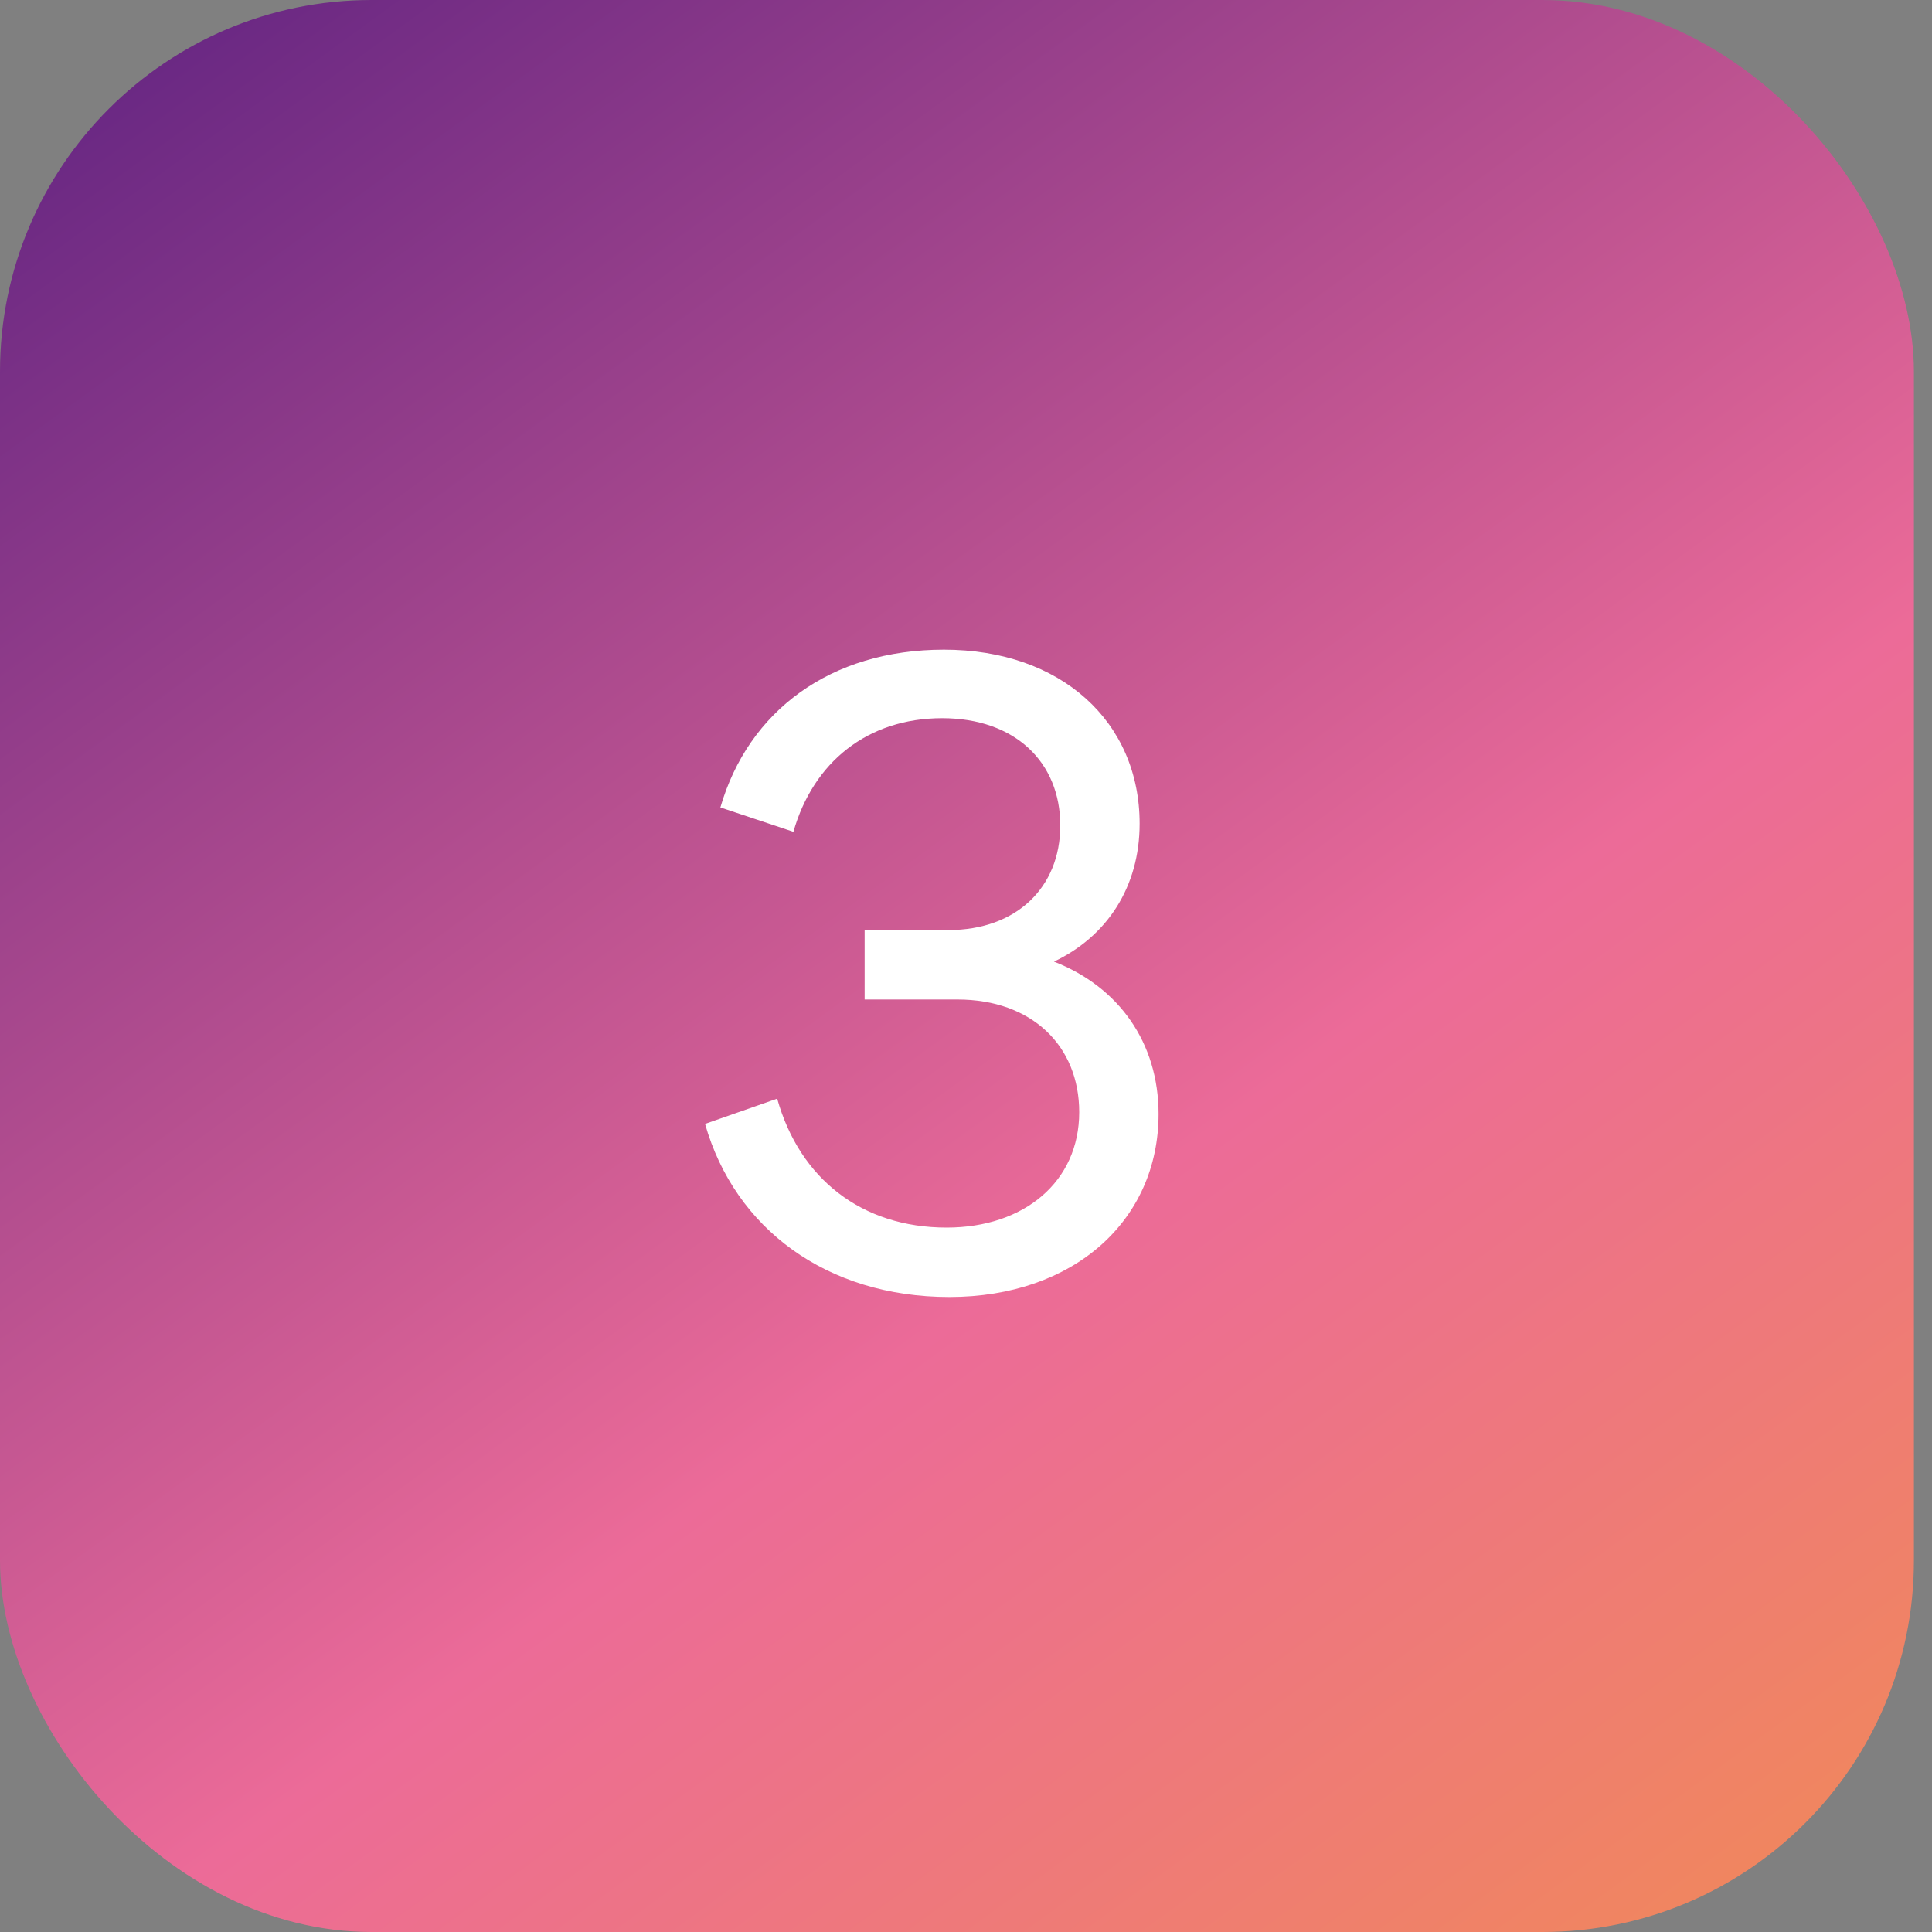
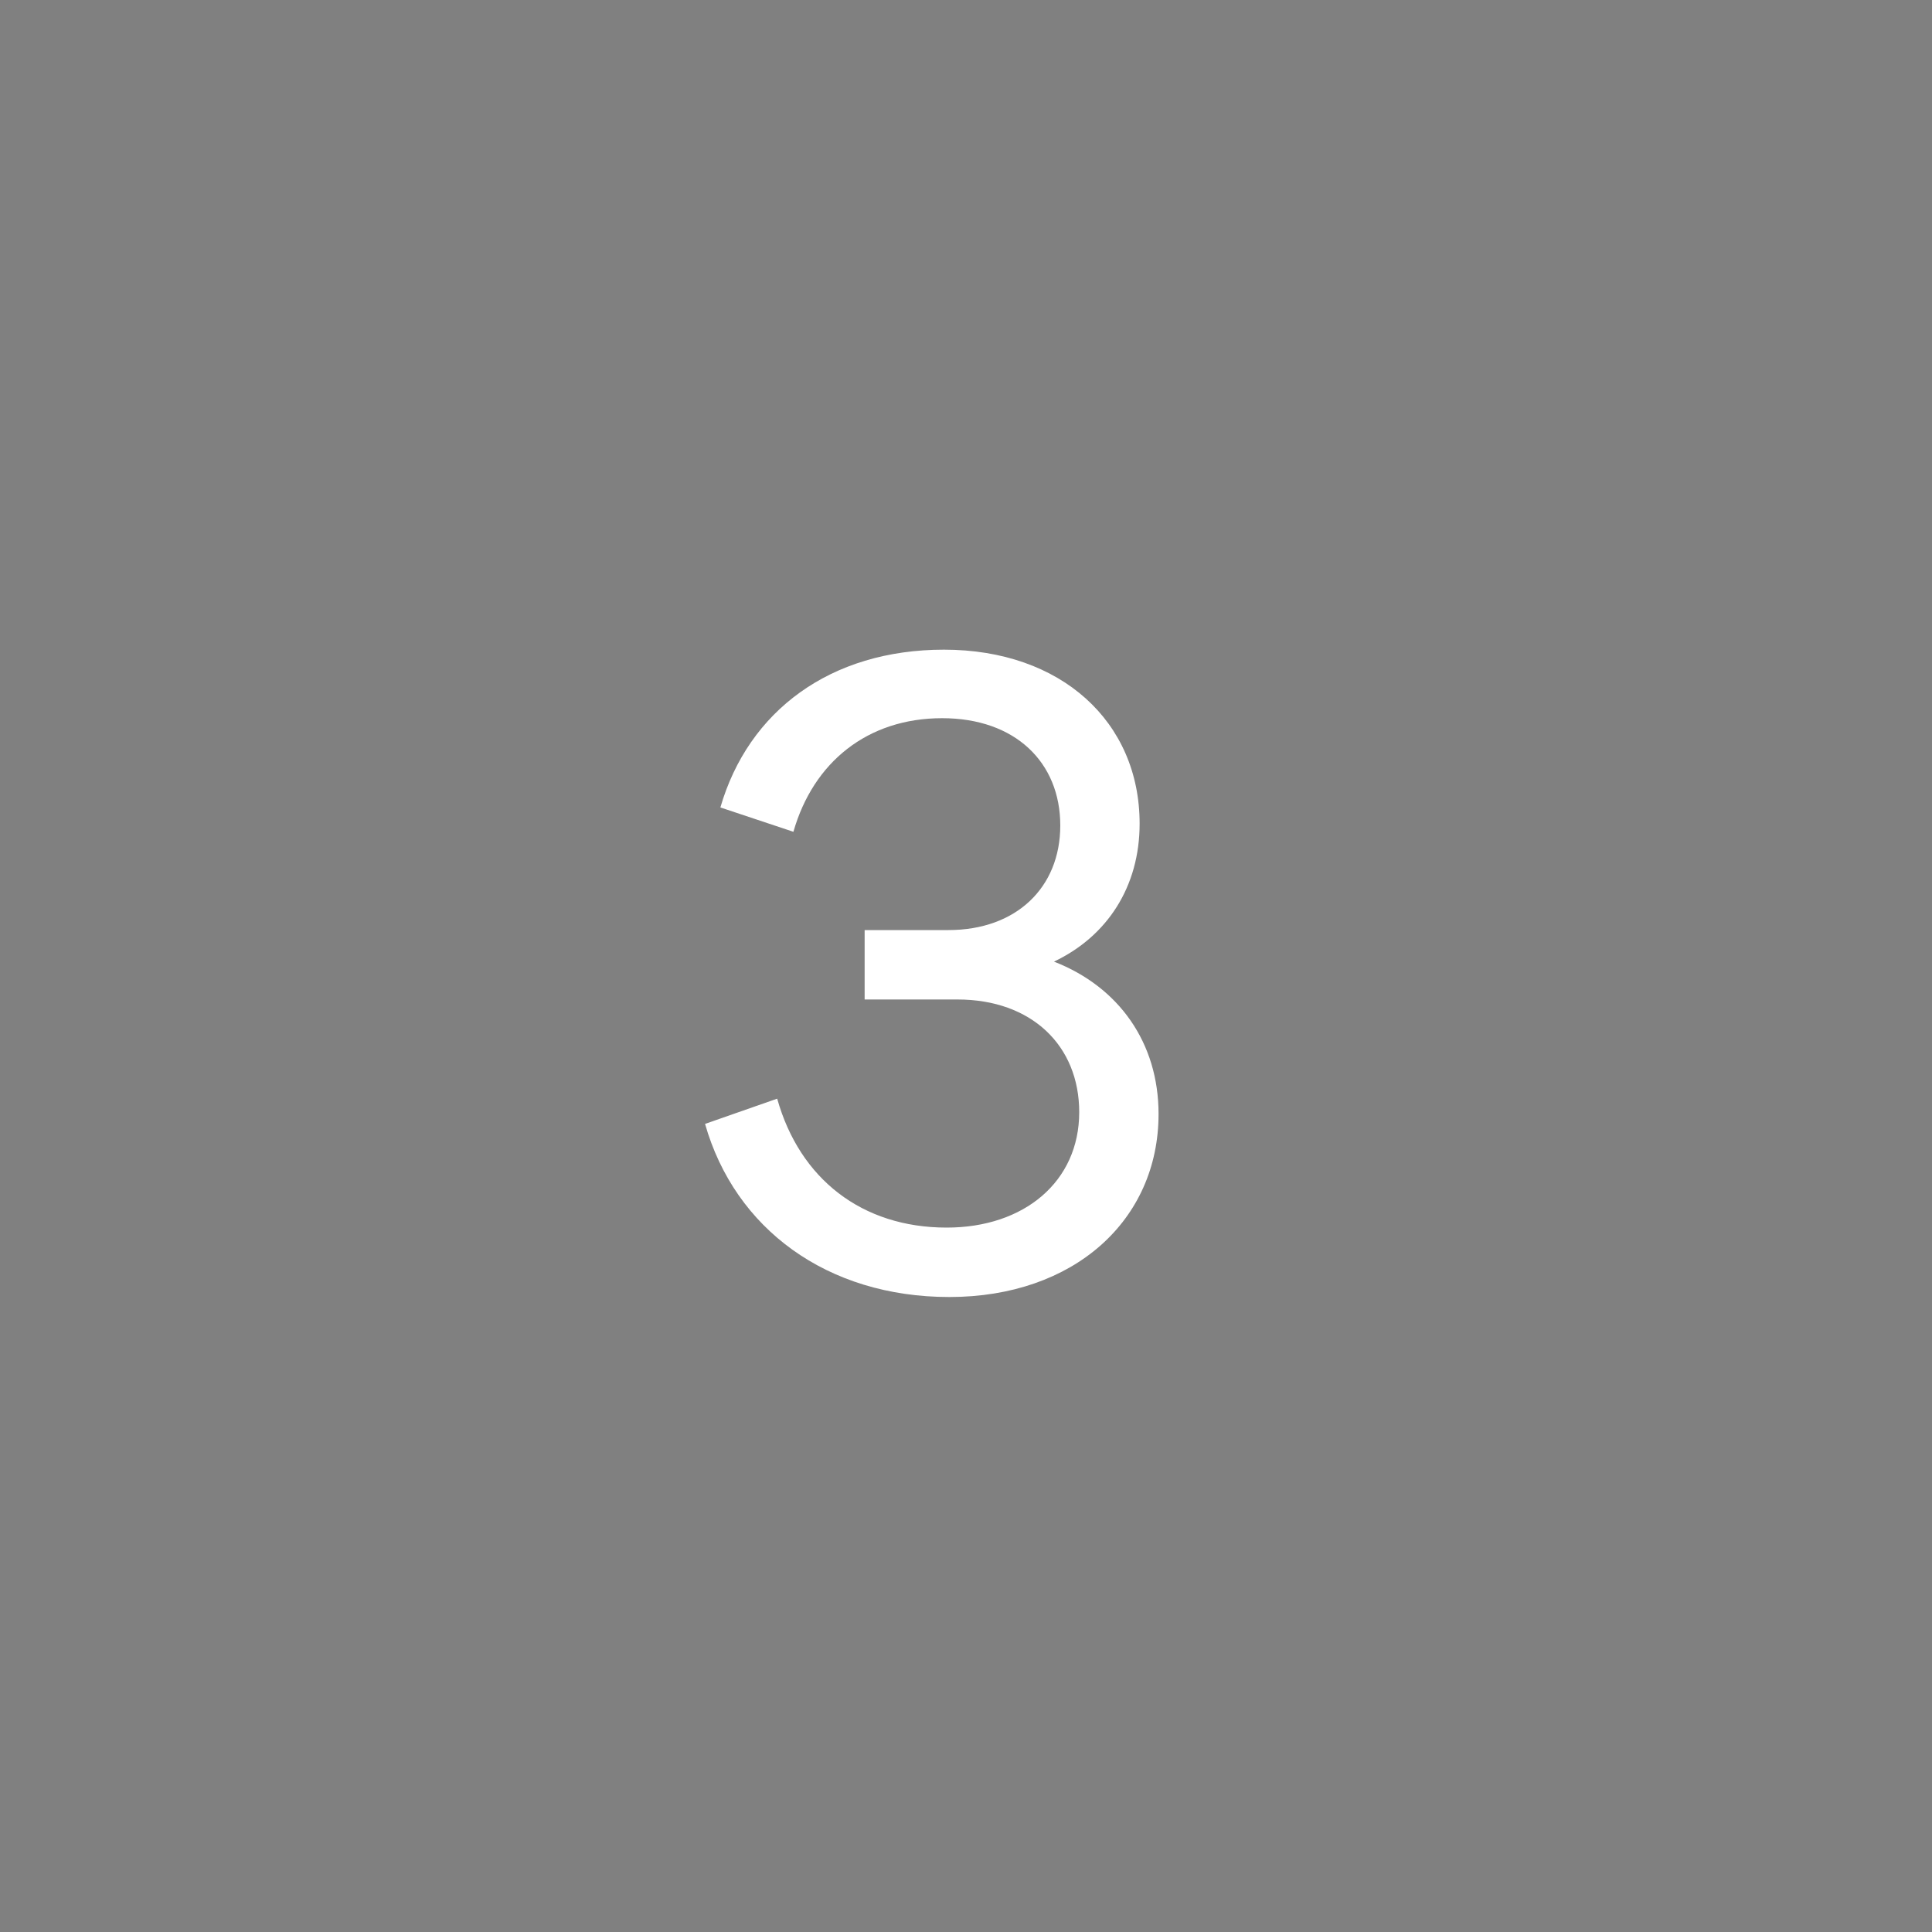
<svg xmlns="http://www.w3.org/2000/svg" width="30" height="30" viewBox="0 0 30 30" fill="none">
  <rect x="0" y="0" width="30" height="30" fill="#808080" stroke="none" />
-   <rect width="29.719" height="30" rx="5.769" fill="url(#paint0_linear_362_1878)" />
  <path d="M13.426 14.442H14.728C15.778 14.442 16.464 13.784 16.464 12.818C16.464 11.838 15.764 11.152 14.63 11.152C13.468 11.152 12.628 11.838 12.32 12.916L11.186 12.538C11.62 11.04 12.894 10.088 14.658 10.088C16.478 10.088 17.696 11.208 17.696 12.79C17.696 13.77 17.192 14.54 16.366 14.932C17.374 15.324 17.99 16.192 17.99 17.298C17.99 18.95 16.674 20.14 14.742 20.14C12.838 20.14 11.41 19.076 10.948 17.452L12.068 17.06C12.418 18.306 13.384 19.062 14.7 19.062C15.904 19.062 16.758 18.348 16.758 17.27C16.758 16.234 16.016 15.52 14.868 15.52H13.426V14.442Z" fill="white" />
  <defs>
    <linearGradient id="paint0_linear_362_1878" x1="-4.266" y1="4" x2="22.509" y2="40.767" gradientUnits="userSpaceOnUse">
      <stop stop-color="#622482" />
      <stop offset="0.54" stop-color="#EC6B98" />
      <stop offset="1" stop-color="#F29245" />
    </linearGradient>
  </defs>
</svg>